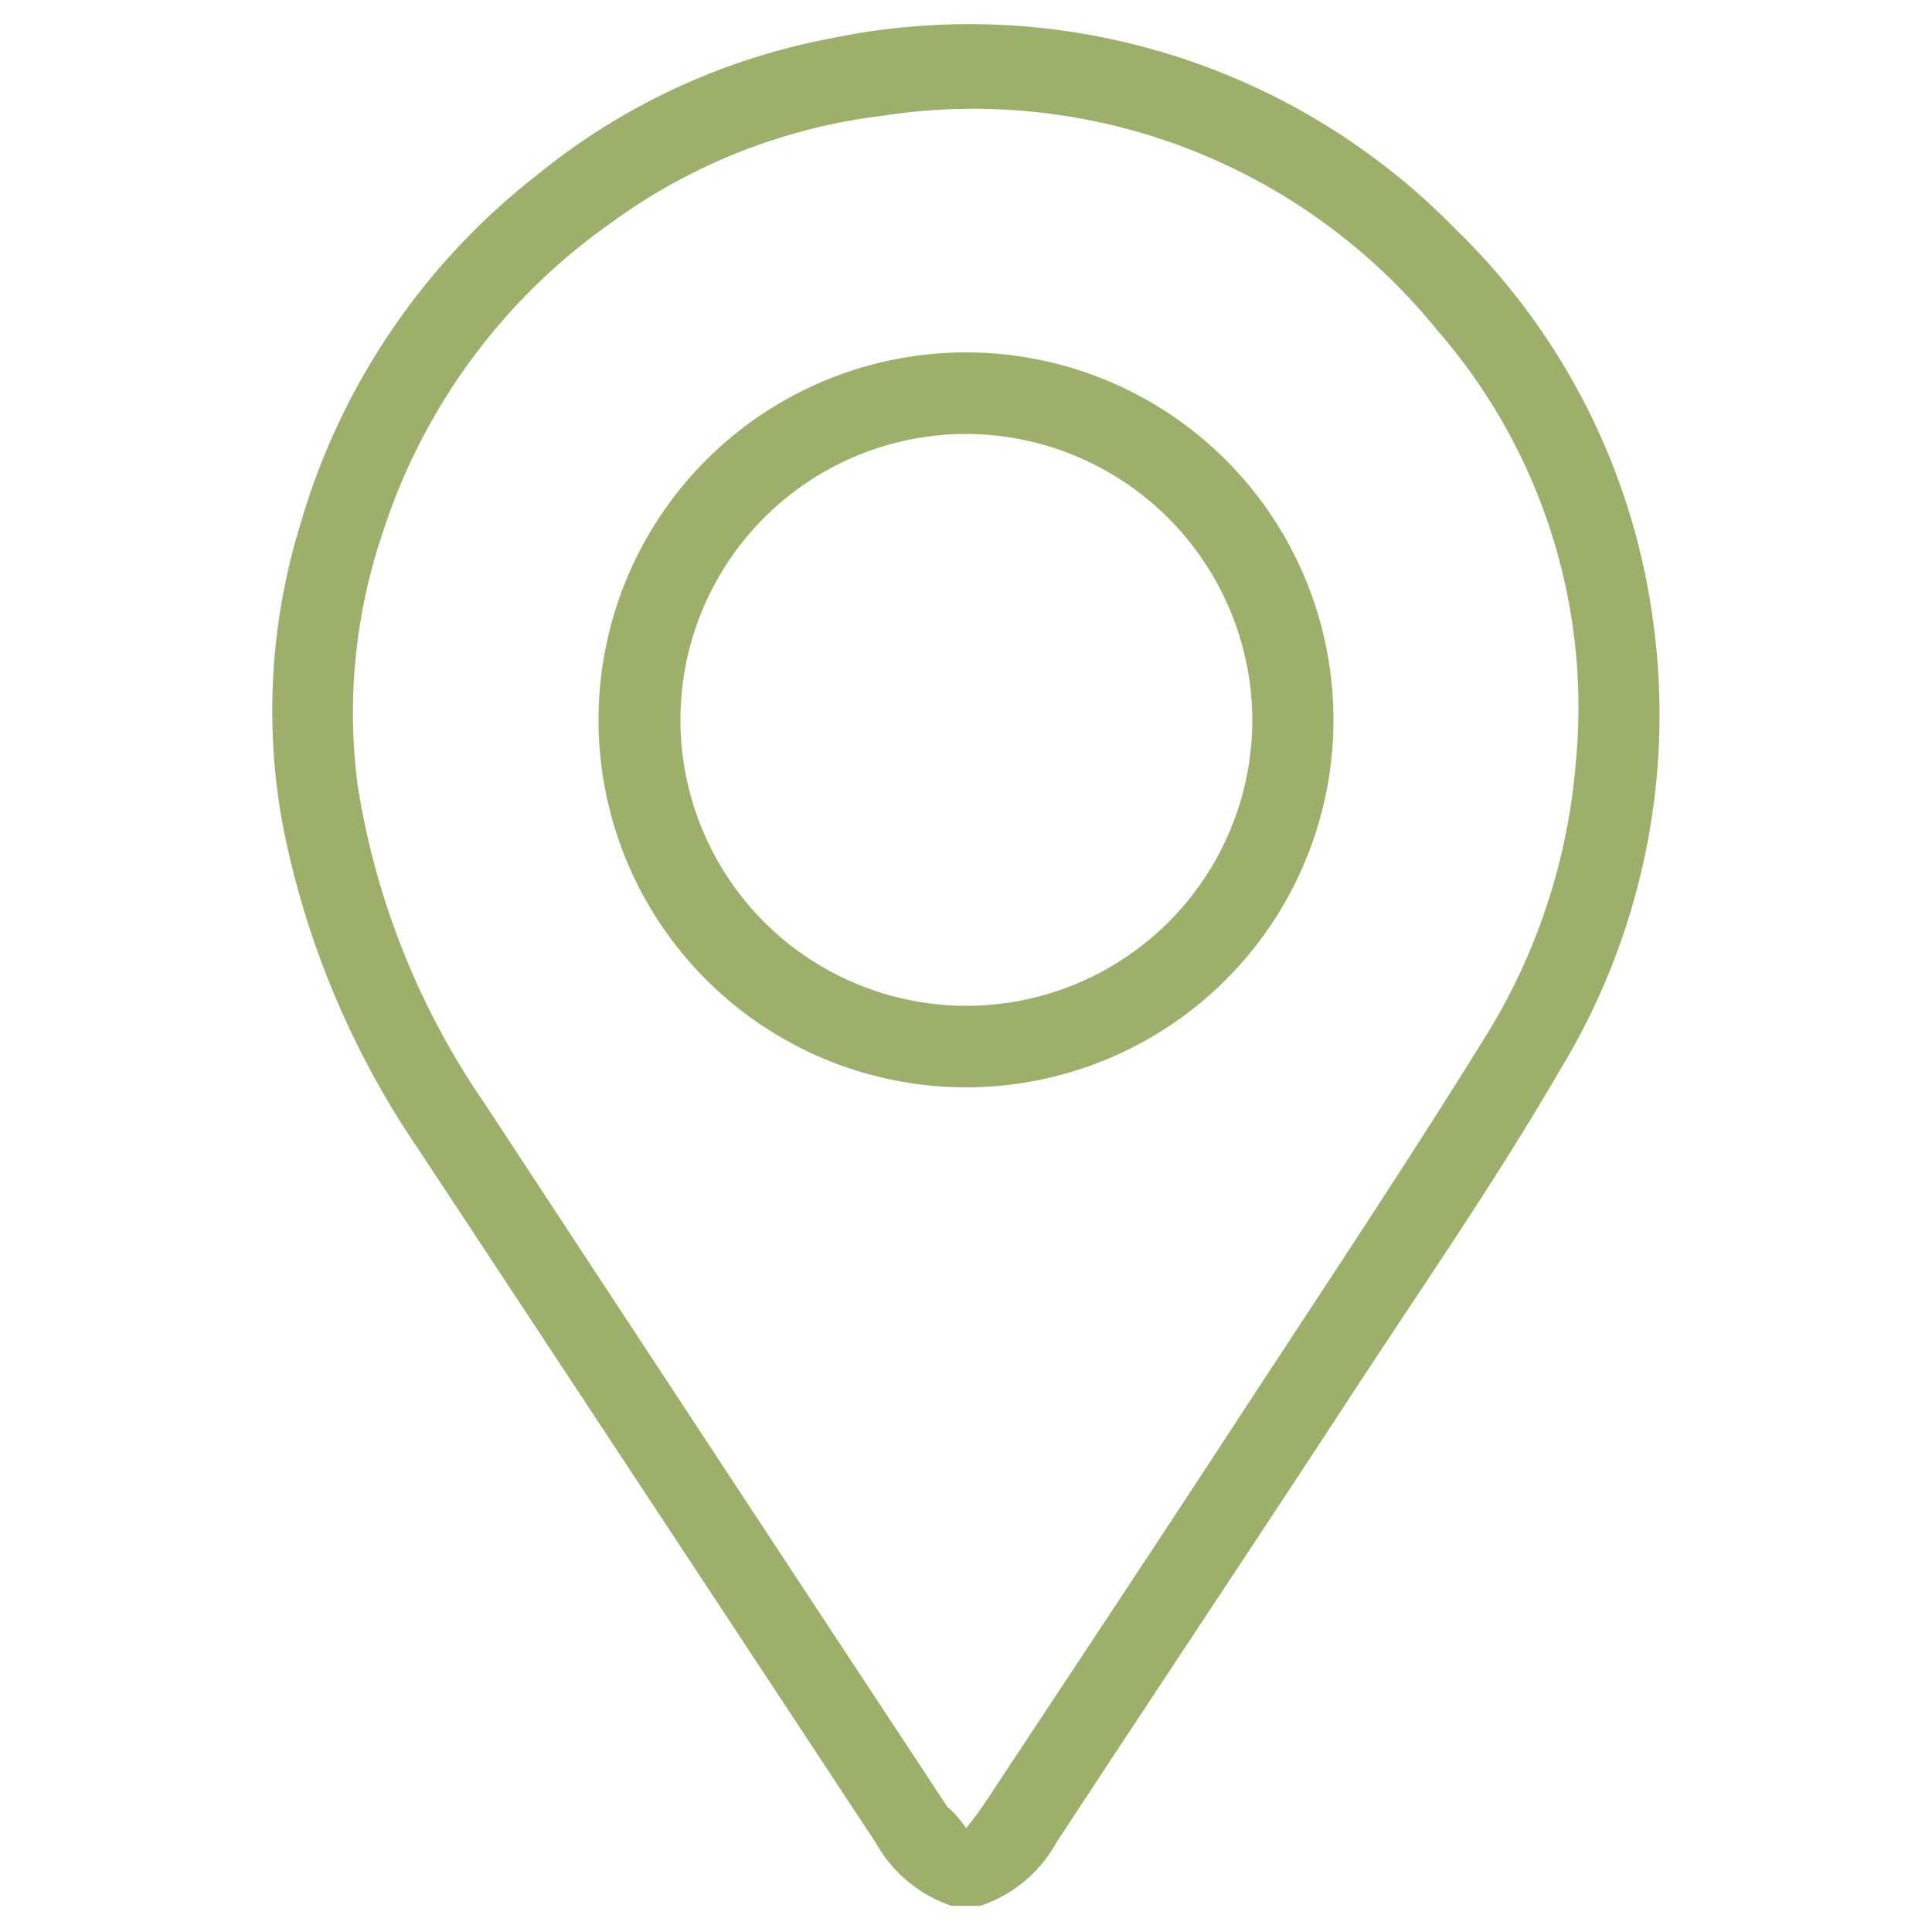
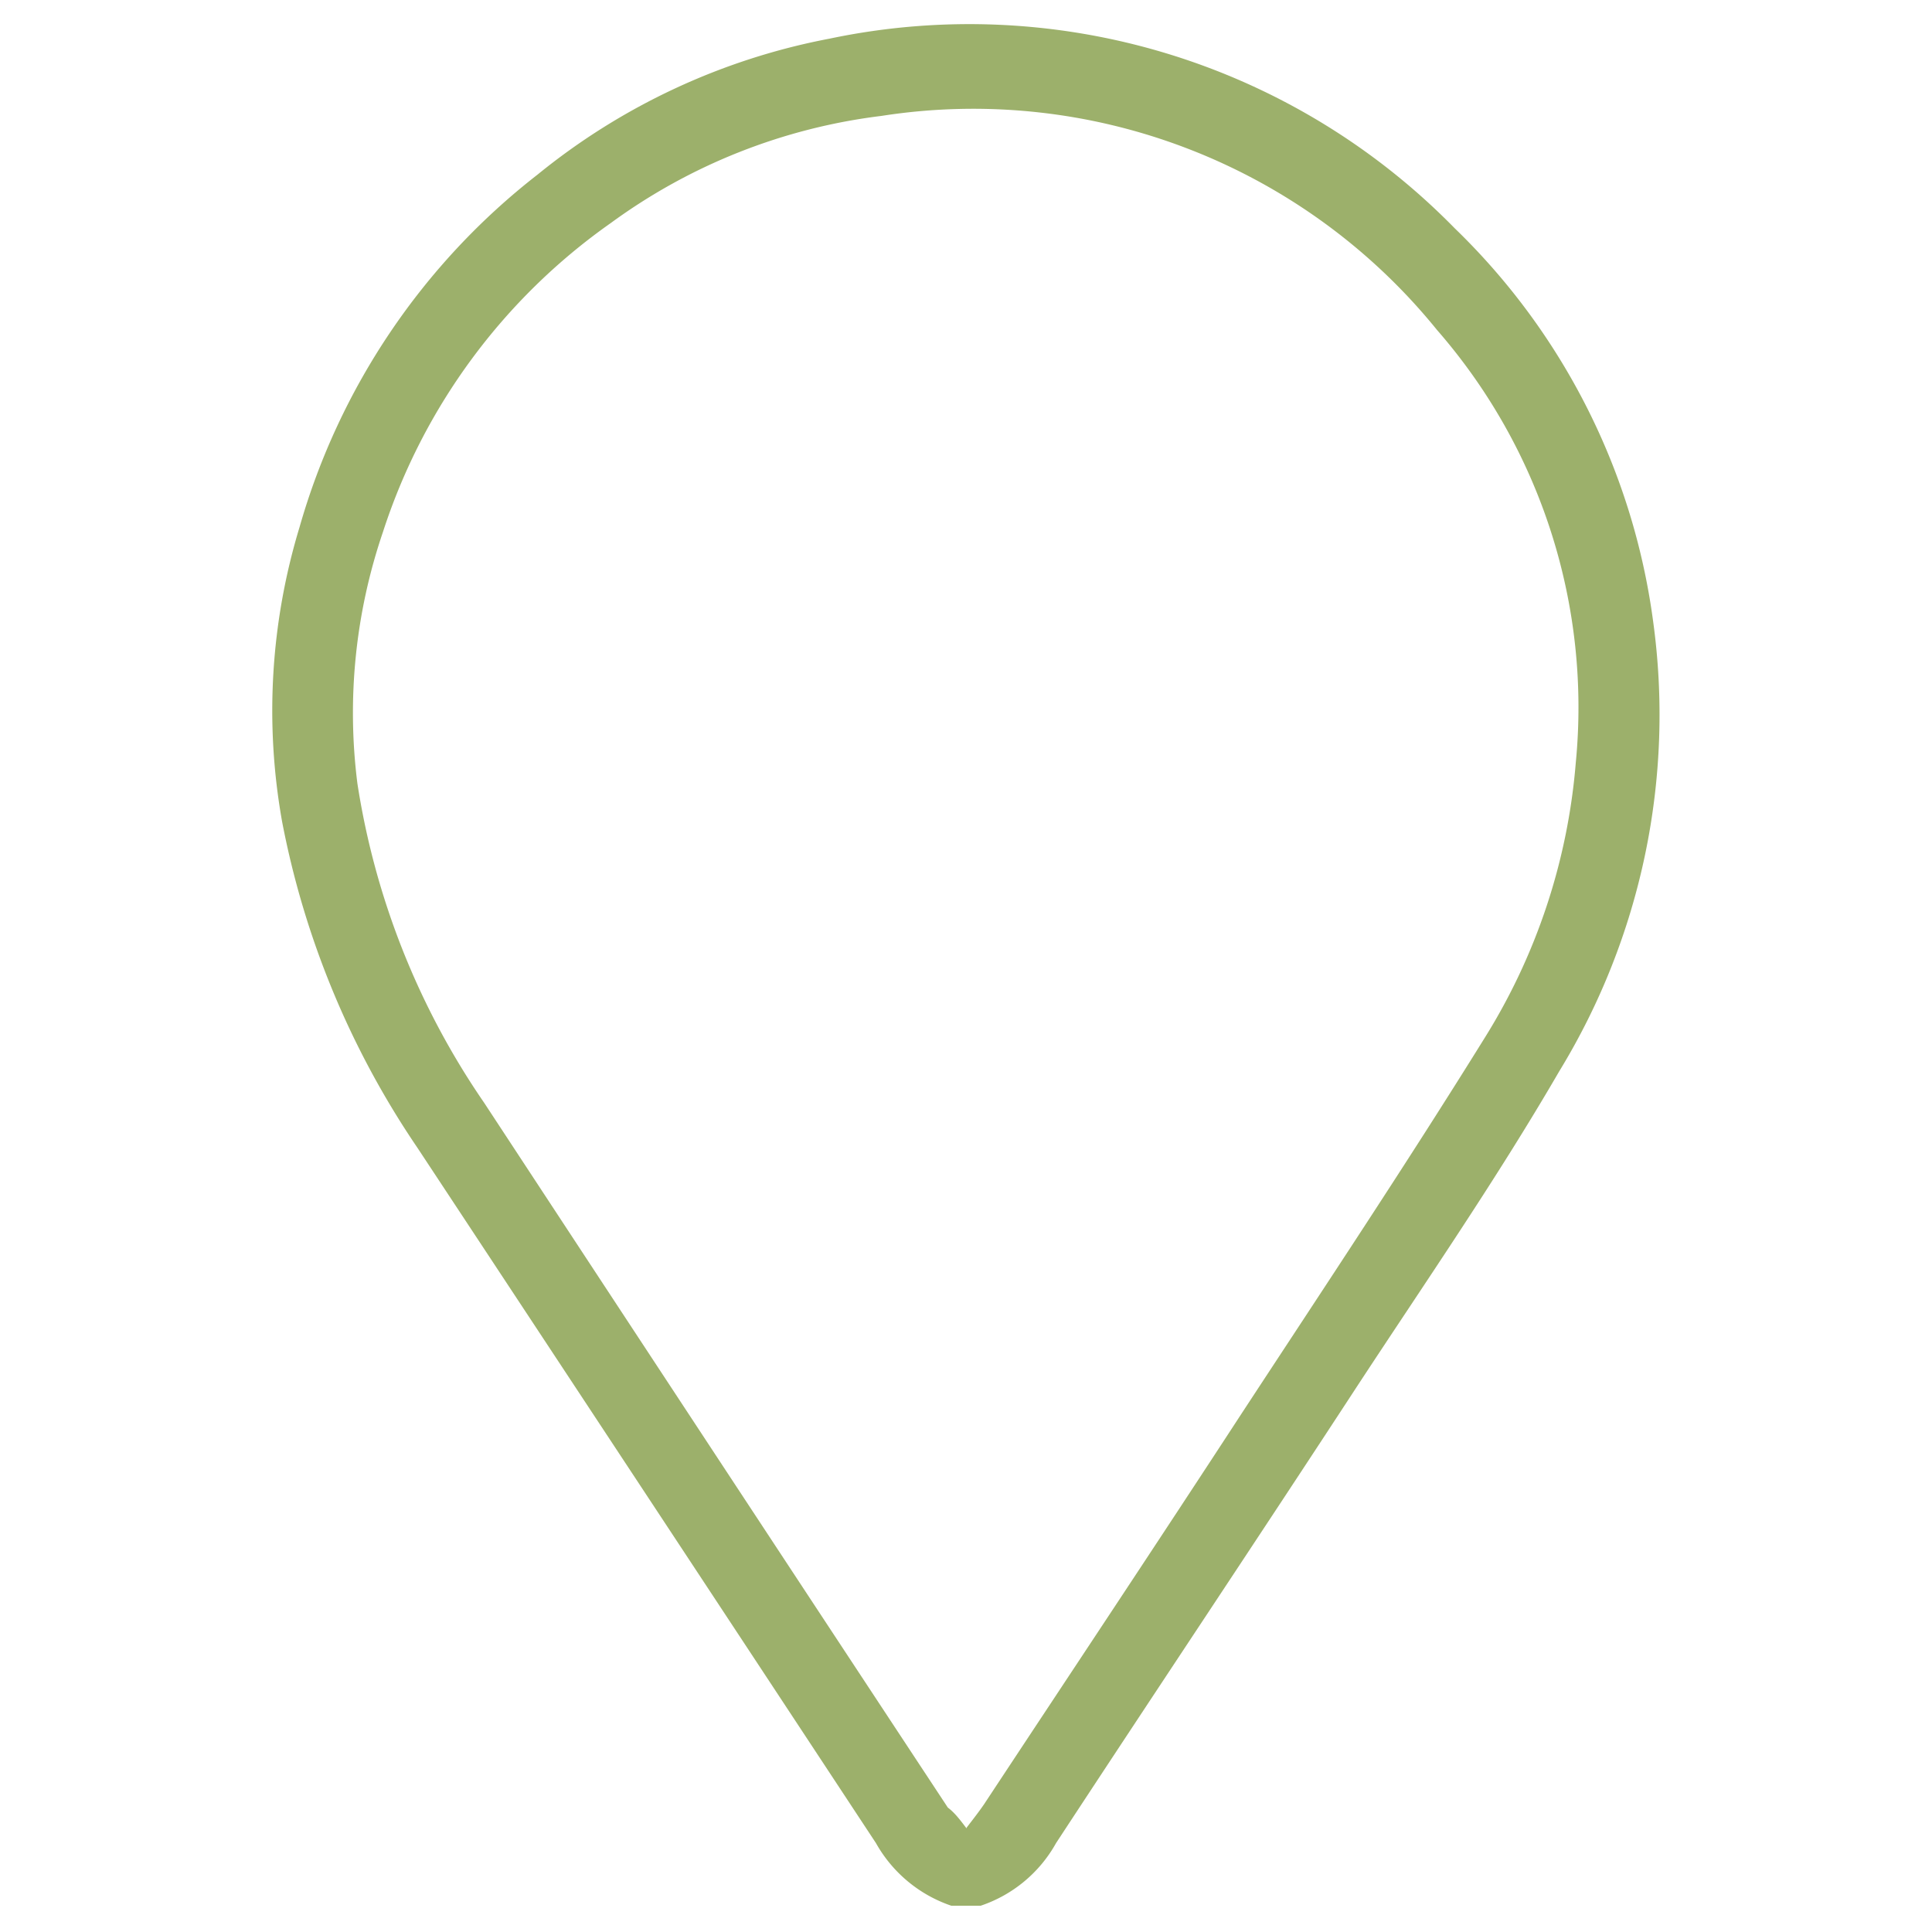
<svg xmlns="http://www.w3.org/2000/svg" id="Layer_1" data-name="Layer 1" viewBox="0 0 50 50">
  <defs>
    <style>.cls-1{fill:#9cb06b;}</style>
  </defs>
  <title>icon-01-floorplans</title>
  <path class="cls-1" d="M24.62,49.32a3.54,3.54,0,0,1-1.95-1.62q-5.93-9-11.87-18a22.56,22.56,0,0,1-3.5-8.44,16.33,16.33,0,0,1,.45-7.61,17.71,17.71,0,0,1,6.16-9.13A17,17,0,0,1,21.47,1,17.58,17.58,0,0,1,37.65,5.91a17.33,17.33,0,0,1,5.13,10.15,17.7,17.7,0,0,1-2.43,11.67c-1.62,2.79-3.46,5.45-5.23,8.15-2.58,3.95-5.2,7.87-7.79,11.82a3.51,3.51,0,0,1-1.95,1.62Zm.38-2c.2-.26.34-.44.47-.63,2.23-3.38,4.48-6.76,6.69-10.15,2.11-3.22,4.24-6.42,6.27-9.69a15.86,15.86,0,0,0,2.35-7.1A14.85,14.85,0,0,0,37.19,8.54,15.44,15.44,0,0,0,22.81,3a14.93,14.93,0,0,0-7,2.77,15.68,15.68,0,0,0-5.9,8,14.5,14.5,0,0,0-.66,6.51,19.94,19.94,0,0,0,3.28,8.26q6,9.14,12,18.24C24.69,46.9,24.82,47.06,25,47.3Z" />
-   <path class="cls-1" d="M25,28.14a9.51,9.51,0,1,1,9.51-9.51A9.51,9.51,0,0,1,25,28.14Zm0-16.91a7.4,7.4,0,1,0,7.41,7.42A7.43,7.43,0,0,0,25,11.23Z" />
</svg>